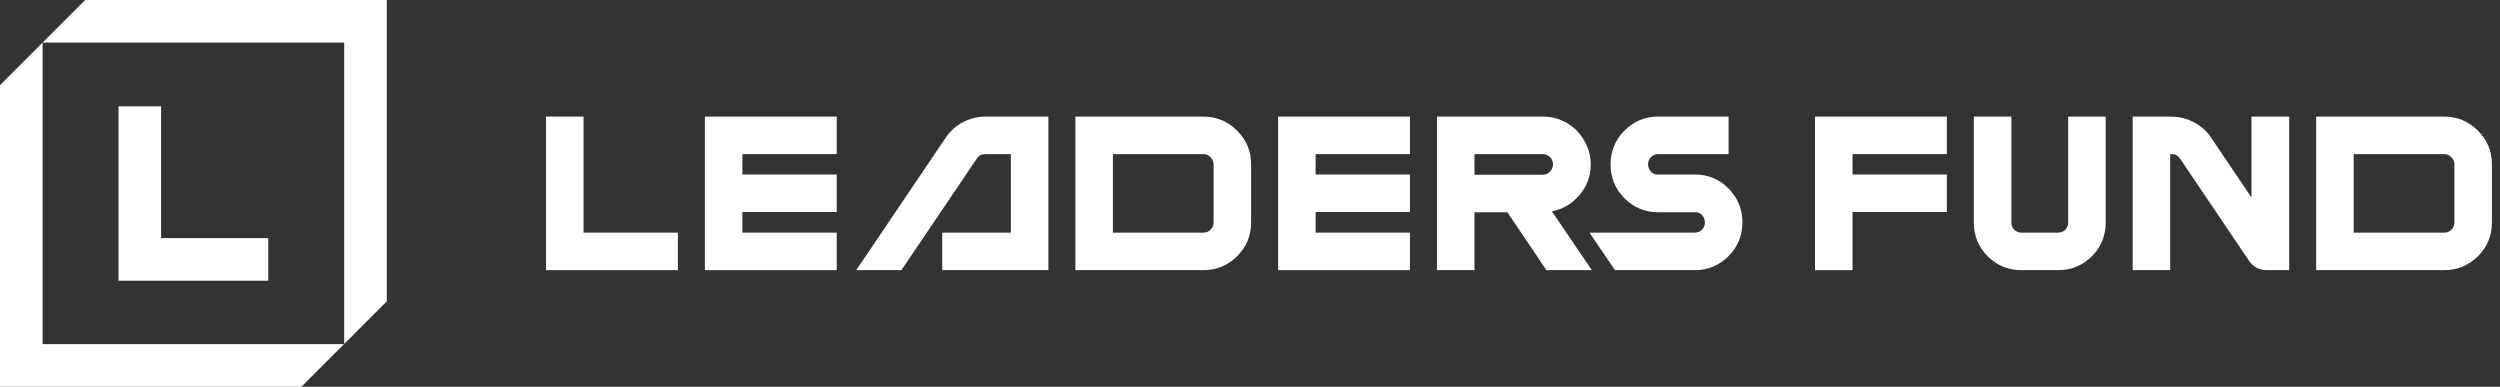
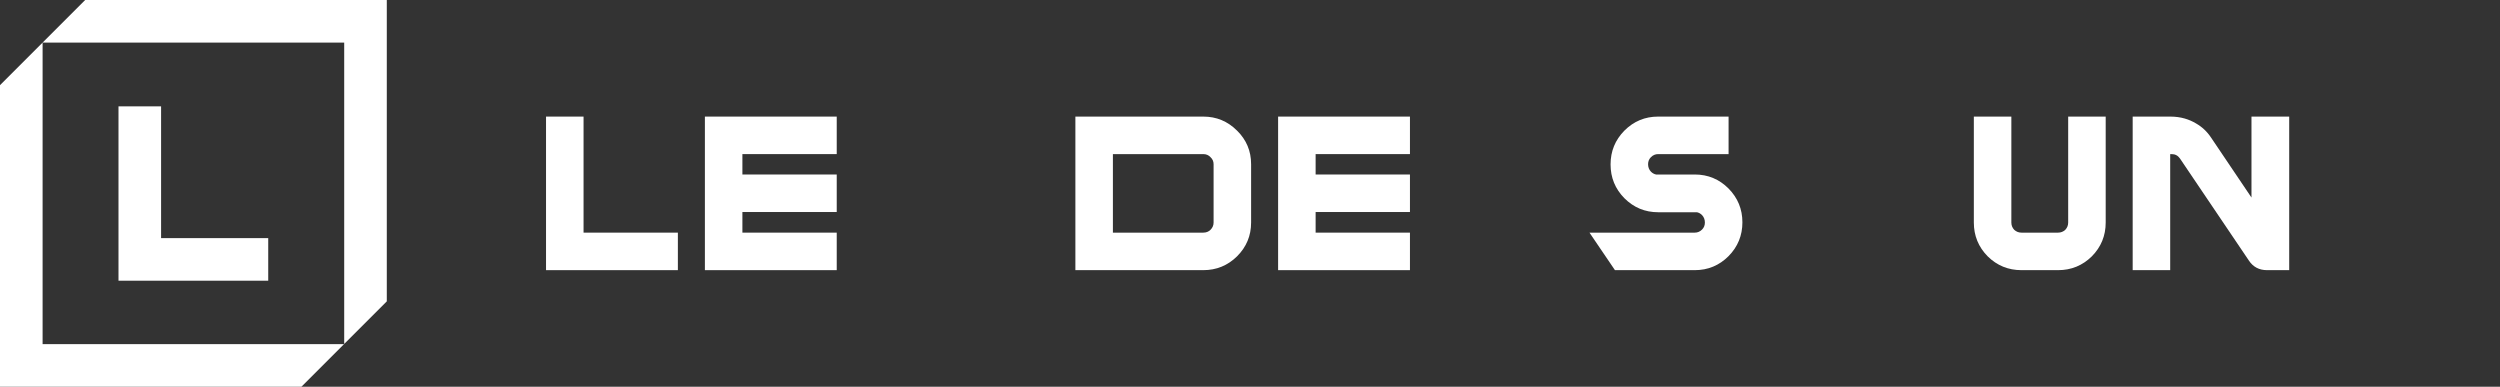
<svg xmlns="http://www.w3.org/2000/svg" width="181" height="28" viewBox="0 0 181 28" fill="none">
  <rect x="0" y="0" width="181" height="28" fill="#333333" stroke="none" />
  <path d="M28.004 21.818L24.92 24.901V3.084H3.084V24.916H24.905L21.822 28L0 28V6.167L6.167 0H28.004V21.818Z" fill="white" />
  <path d="M19.42 20.323H8.579V7.7H11.663V17.24H19.42V20.323Z" fill="white" />
-   <path fill-rule="evenodd" clip-rule="evenodd" d="M176.952 8.441C177.905 8.441 178.72 8.78 179.398 9.458C180.075 10.125 180.414 10.935 180.414 11.888V16.113C180.414 17.066 180.075 17.881 179.398 18.558C178.72 19.226 177.905 19.559 176.952 19.559H167.692V8.441H176.952ZM170.408 16.843H176.952C177.164 16.843 177.338 16.774 177.476 16.637C177.624 16.488 177.698 16.314 177.698 16.113V11.888C177.698 11.687 177.624 11.517 177.476 11.38C177.338 11.231 177.164 11.157 176.952 11.157H170.408V16.843Z" fill="white" />
  <path d="M165.738 17.955C165.738 18.4 165.738 19.559 165.738 19.559C165.738 19.559 164.579 19.559 164.134 19.559C163.562 19.559 163.123 19.326 162.816 18.86L157.829 11.475C157.681 11.263 157.479 11.157 157.225 11.157H157.122V19.559H154.406V8.441C154.406 8.441 156.34 8.441 157.122 8.441C157.904 8.441 158.501 8.644 158.988 8.934C159.433 9.188 159.798 9.532 160.084 9.966L163.007 14.302V8.441H165.738V17.955Z" fill="white" />
  <path d="M145.622 16.113C145.622 16.314 145.691 16.488 145.829 16.637C145.977 16.774 146.152 16.843 146.353 16.843H149.005C149.206 16.843 149.381 16.774 149.529 16.637C149.667 16.488 149.736 16.314 149.736 16.113V8.441H152.452V16.113C152.452 17.065 152.118 17.881 151.451 18.558C150.773 19.226 149.958 19.559 149.005 19.559H146.353C145.4 19.559 144.584 19.226 143.907 18.558C143.24 17.881 142.906 17.065 142.906 16.113V8.441H145.622V16.113Z" fill="white" />
-   <path d="M140.952 11.157H134.123V12.634H140.952V15.35H134.123V19.559H131.407L131.407 8.441H140.952V11.157Z" fill="white" />
-   <path d="M75.903 19.559H68.216V16.843H73.187V11.157H71.329C71.075 11.157 70.873 11.263 70.725 11.475L65.261 19.559H61.99L68.47 9.966C68.682 9.648 68.936 9.378 69.232 9.156C69.539 8.923 69.868 8.748 70.217 8.632C70.577 8.505 70.948 8.441 71.329 8.441H75.903V19.559Z" fill="white" />
-   <path fill-rule="evenodd" clip-rule="evenodd" d="M111.706 8.441C112.331 8.441 112.908 8.595 113.438 8.902C113.967 9.209 114.385 9.633 114.692 10.173C115.01 10.702 115.169 11.279 115.169 11.904C115.169 12.74 114.899 13.476 114.359 14.111C113.829 14.747 113.162 15.144 112.358 15.303L115.248 19.559H111.96L109.133 15.366H106.751V19.559H104.035V8.441H111.706ZM106.751 12.65H111.706C111.908 12.65 112.077 12.576 112.215 12.428C112.363 12.28 112.437 12.105 112.437 11.904C112.437 11.766 112.405 11.644 112.342 11.539C112.278 11.422 112.188 11.332 112.072 11.268C111.955 11.194 111.833 11.157 111.706 11.157H106.751V12.65Z" fill="white" />
  <path d="M102.08 11.157H95.251V12.634H102.08V15.35H95.251V16.843H102.08V19.559H92.535V8.441H102.08V11.157Z" fill="white" />
  <path fill-rule="evenodd" clip-rule="evenodd" d="M87.117 8.441C88.07 8.441 88.885 8.78 89.563 9.458C90.241 10.125 90.58 10.935 90.58 11.888V16.113C90.58 17.066 90.241 17.881 89.563 18.558C88.885 19.226 88.07 19.559 87.117 19.559H77.858V8.441H87.117ZM80.574 16.843H87.117C87.329 16.843 87.504 16.774 87.641 16.637C87.79 16.488 87.864 16.314 87.864 16.113V11.888C87.864 11.687 87.79 11.517 87.641 11.38C87.504 11.231 87.329 11.157 87.117 11.157H80.574V16.843Z" fill="white" />
  <path d="M60.579 11.157H53.75V12.634H60.579V15.35H53.75V16.843H60.579V19.559H51.034V8.441H60.579V11.157Z" fill="white" />
  <path d="M49.078 19.559H39.533V8.441H42.249V16.843H49.078V19.559Z" fill="white" />
  <path d="M125.149 11.157H120.051C119.85 11.157 119.675 11.231 119.527 11.38C119.389 11.517 119.321 11.687 119.321 11.888C119.321 12.1 119.389 12.28 119.527 12.428C119.636 12.537 119.759 12.605 119.897 12.634H122.703C123.656 12.634 124.472 12.973 125.149 13.651C125.816 14.329 126.15 15.144 126.15 16.097C126.15 17.049 125.816 17.865 125.149 18.543C124.472 19.22 123.656 19.559 122.703 19.559H116.922L115.078 16.843H122.703C122.905 16.843 123.079 16.769 123.228 16.621C123.365 16.483 123.434 16.314 123.434 16.113C123.434 15.901 123.365 15.721 123.228 15.572C123.119 15.464 122.996 15.395 122.858 15.366H120.051C119.098 15.366 118.283 15.027 117.605 14.35C116.938 13.672 116.605 12.857 116.605 11.904C116.605 10.951 116.938 10.136 117.605 9.458C118.283 8.78 119.098 8.441 120.051 8.441L125.149 8.441V11.157Z" fill="white" />
</svg>